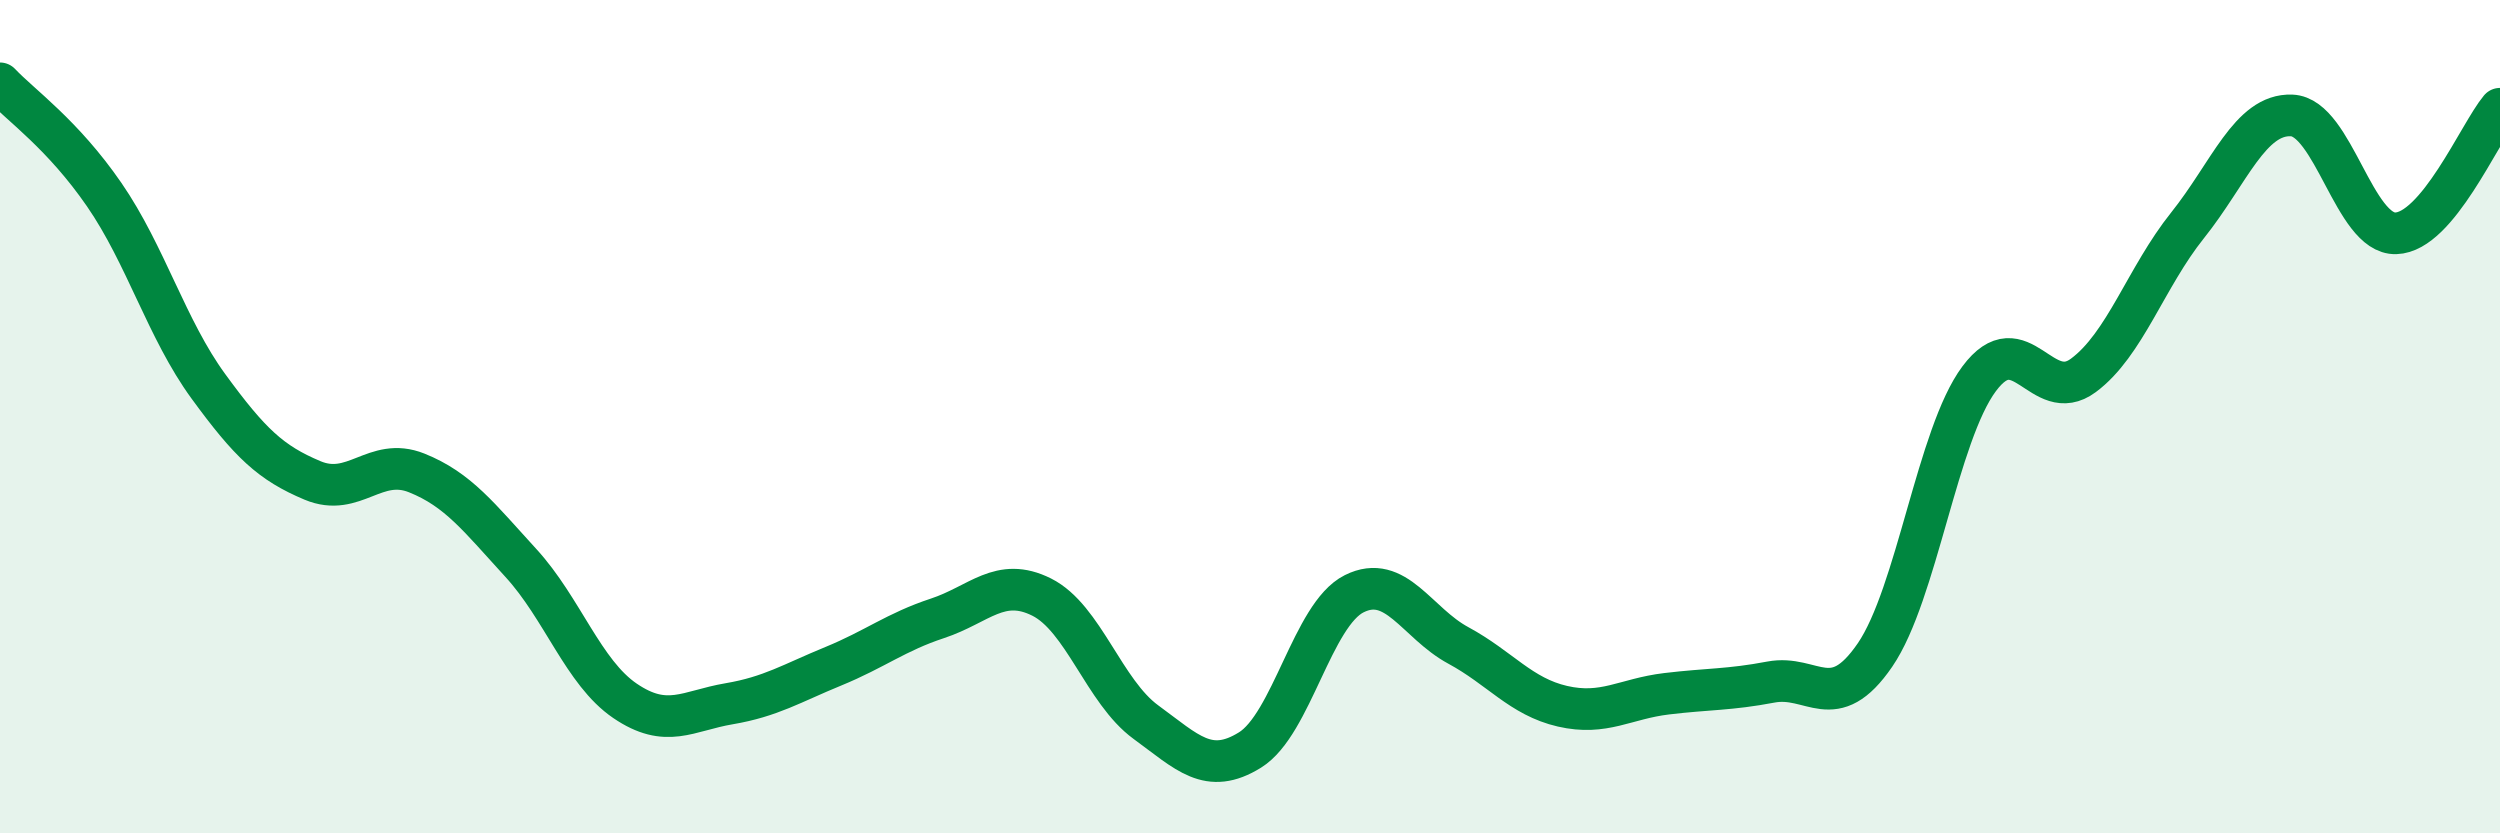
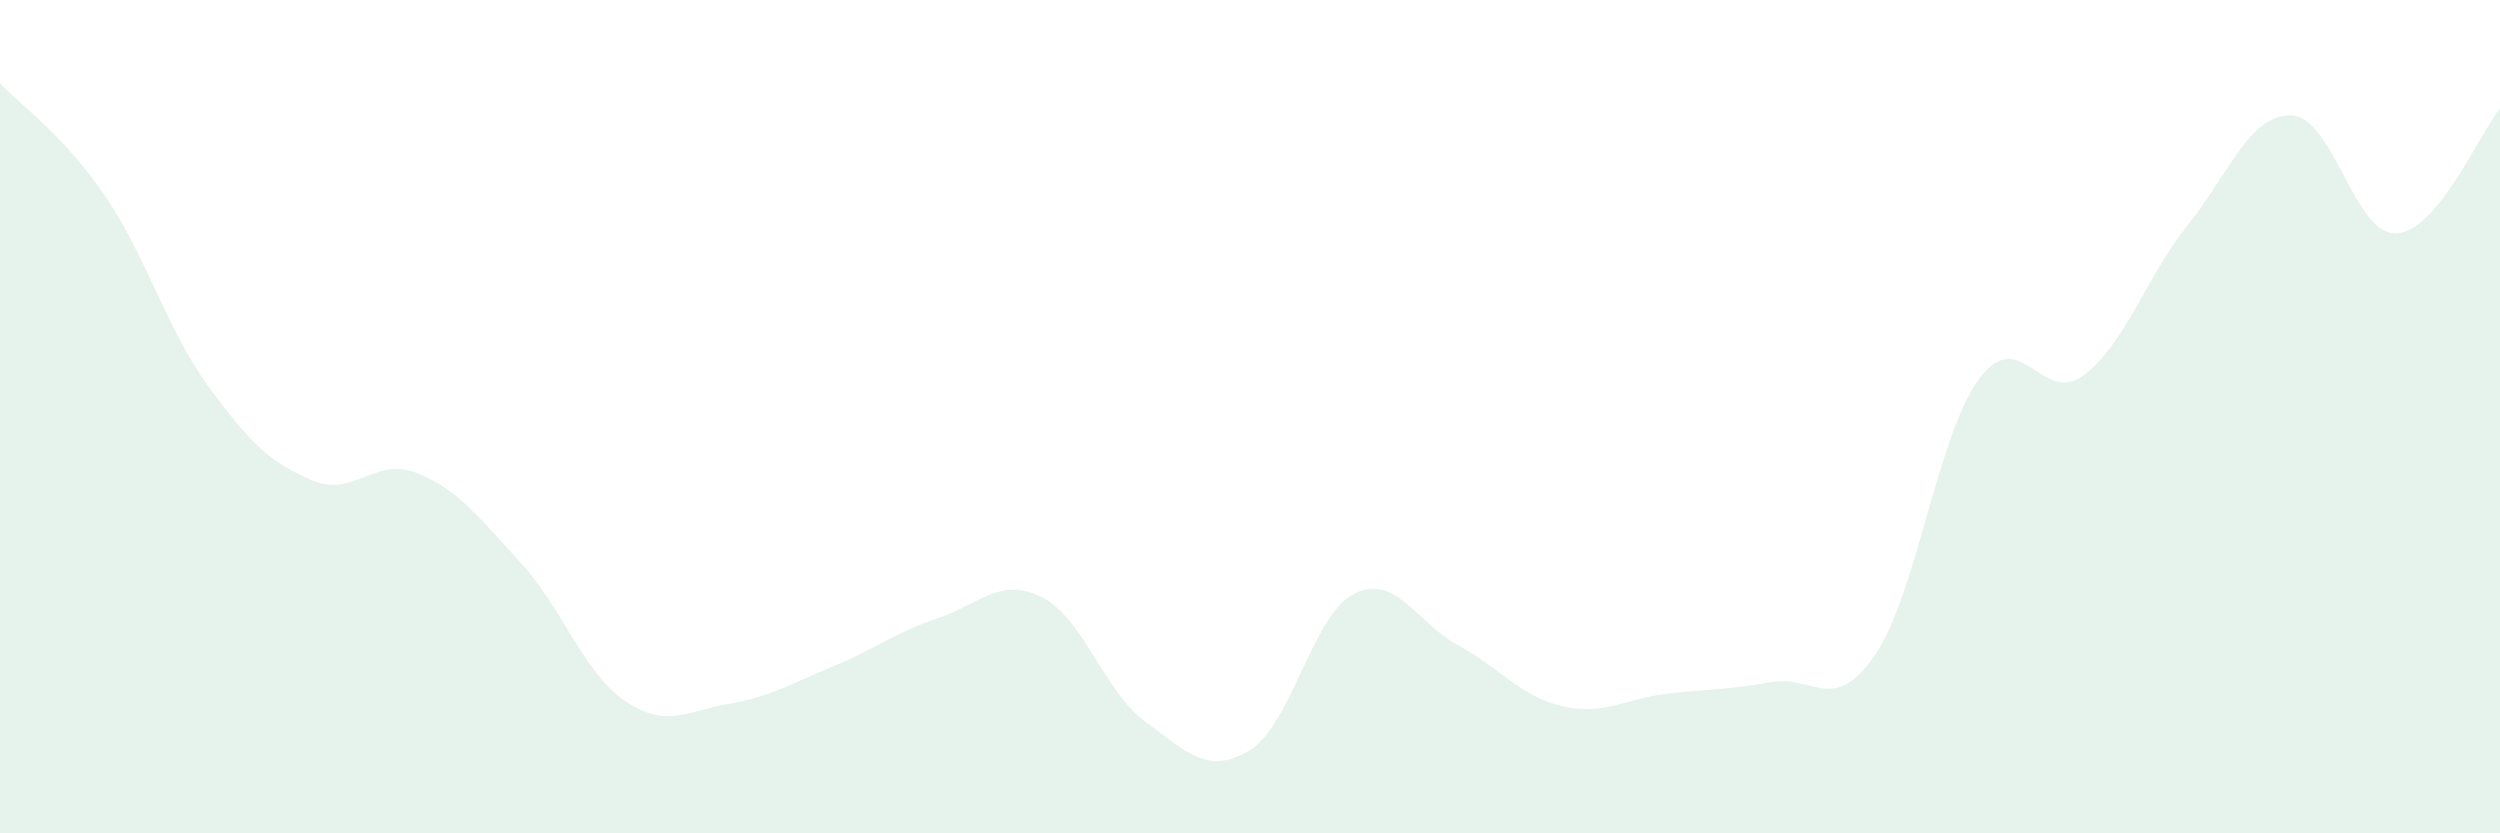
<svg xmlns="http://www.w3.org/2000/svg" width="60" height="20" viewBox="0 0 60 20">
  <path d="M 0,2 C 0.5,2.53 1.5,3.22 2.5,4.67 C 3.5,6.12 4,7.9 5,9.27 C 6,10.64 6.5,11.11 7.5,11.53 C 8.5,11.95 9,10.95 10,11.35 C 11,11.75 11.5,12.42 12.5,13.51 C 13.5,14.6 14,16.14 15,16.82 C 16,17.5 16.5,17.06 17.5,16.89 C 18.5,16.72 19,16.4 20,15.99 C 21,15.58 21.5,15.17 22.5,14.84 C 23.5,14.51 24,13.83 25,14.33 C 26,14.83 26.5,16.6 27.5,17.33 C 28.5,18.06 29,18.62 30,18 C 31,17.38 31.5,14.75 32.5,14.25 C 33.5,13.75 34,14.95 35,15.49 C 36,16.03 36.5,16.72 37.5,16.95 C 38.5,17.18 39,16.77 40,16.65 C 41,16.53 41.5,16.56 42.5,16.37 C 43.5,16.18 44,17.18 45,15.72 C 46,14.26 46.5,10.43 47.5,9.09 C 48.5,7.75 49,9.75 50,9.01 C 51,8.27 51.5,6.66 52.5,5.41 C 53.5,4.16 54,2.73 55,2.77 C 56,2.81 56.5,5.63 57.5,5.6 C 58.5,5.57 59.5,3.21 60,2.61L60 20L0 20Z" fill="#008740" opacity="0.1" stroke-linecap="round" stroke-linejoin="round" />
-   <path d="M 0,2 C 0.5,2.53 1.5,3.22 2.5,4.67 C 3.5,6.12 4,7.9 5,9.27 C 6,10.64 6.5,11.11 7.5,11.53 C 8.5,11.95 9,10.95 10,11.35 C 11,11.75 11.5,12.42 12.5,13.51 C 13.5,14.6 14,16.14 15,16.82 C 16,17.5 16.5,17.06 17.5,16.89 C 18.5,16.72 19,16.4 20,15.99 C 21,15.58 21.5,15.17 22.5,14.84 C 23.5,14.51 24,13.83 25,14.33 C 26,14.83 26.5,16.6 27.5,17.33 C 28.5,18.06 29,18.62 30,18 C 31,17.38 31.5,14.75 32.5,14.25 C 33.5,13.75 34,14.95 35,15.49 C 36,16.03 36.5,16.72 37.5,16.95 C 38.5,17.18 39,16.77 40,16.65 C 41,16.53 41.5,16.56 42.5,16.37 C 43.5,16.18 44,17.18 45,15.72 C 46,14.26 46.5,10.43 47.5,9.09 C 48.5,7.75 49,9.75 50,9.01 C 51,8.27 51.5,6.66 52.5,5.41 C 53.5,4.16 54,2.73 55,2.77 C 56,2.81 56.5,5.63 57.5,5.6 C 58.5,5.57 59.5,3.21 60,2.61" stroke="#008740" stroke-width="1" fill="none" stroke-linecap="round" stroke-linejoin="round" />
</svg>